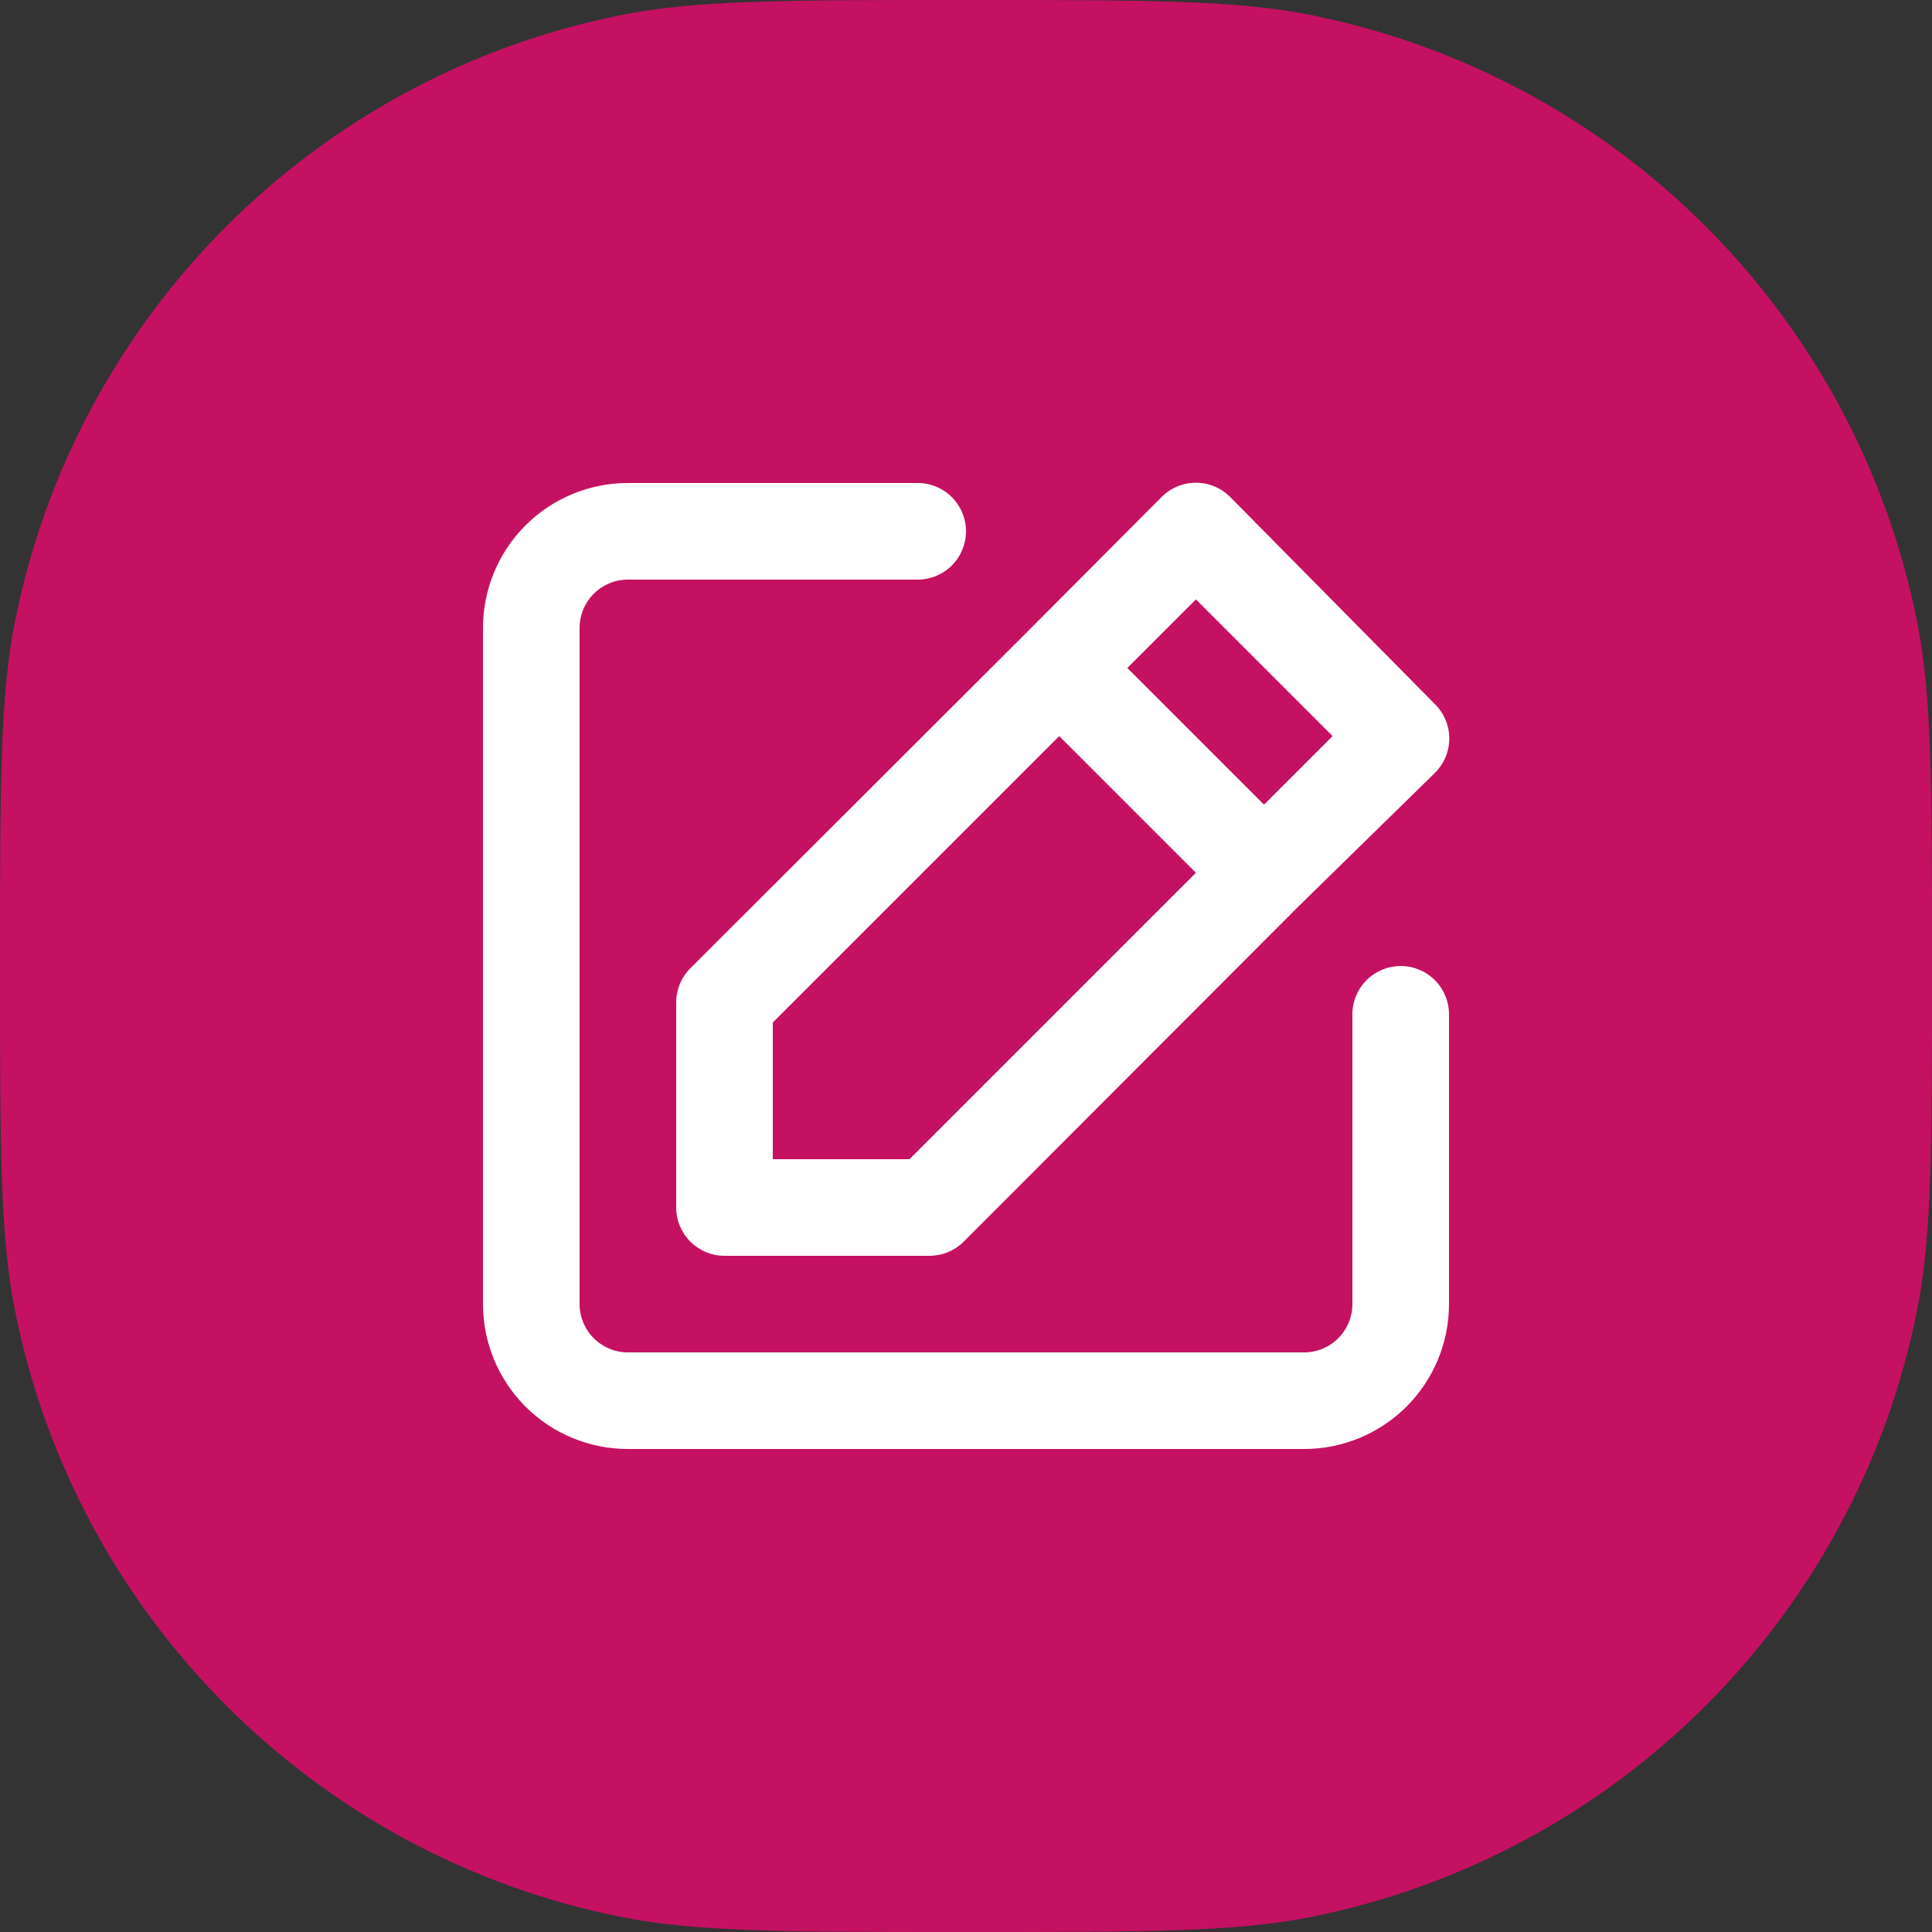
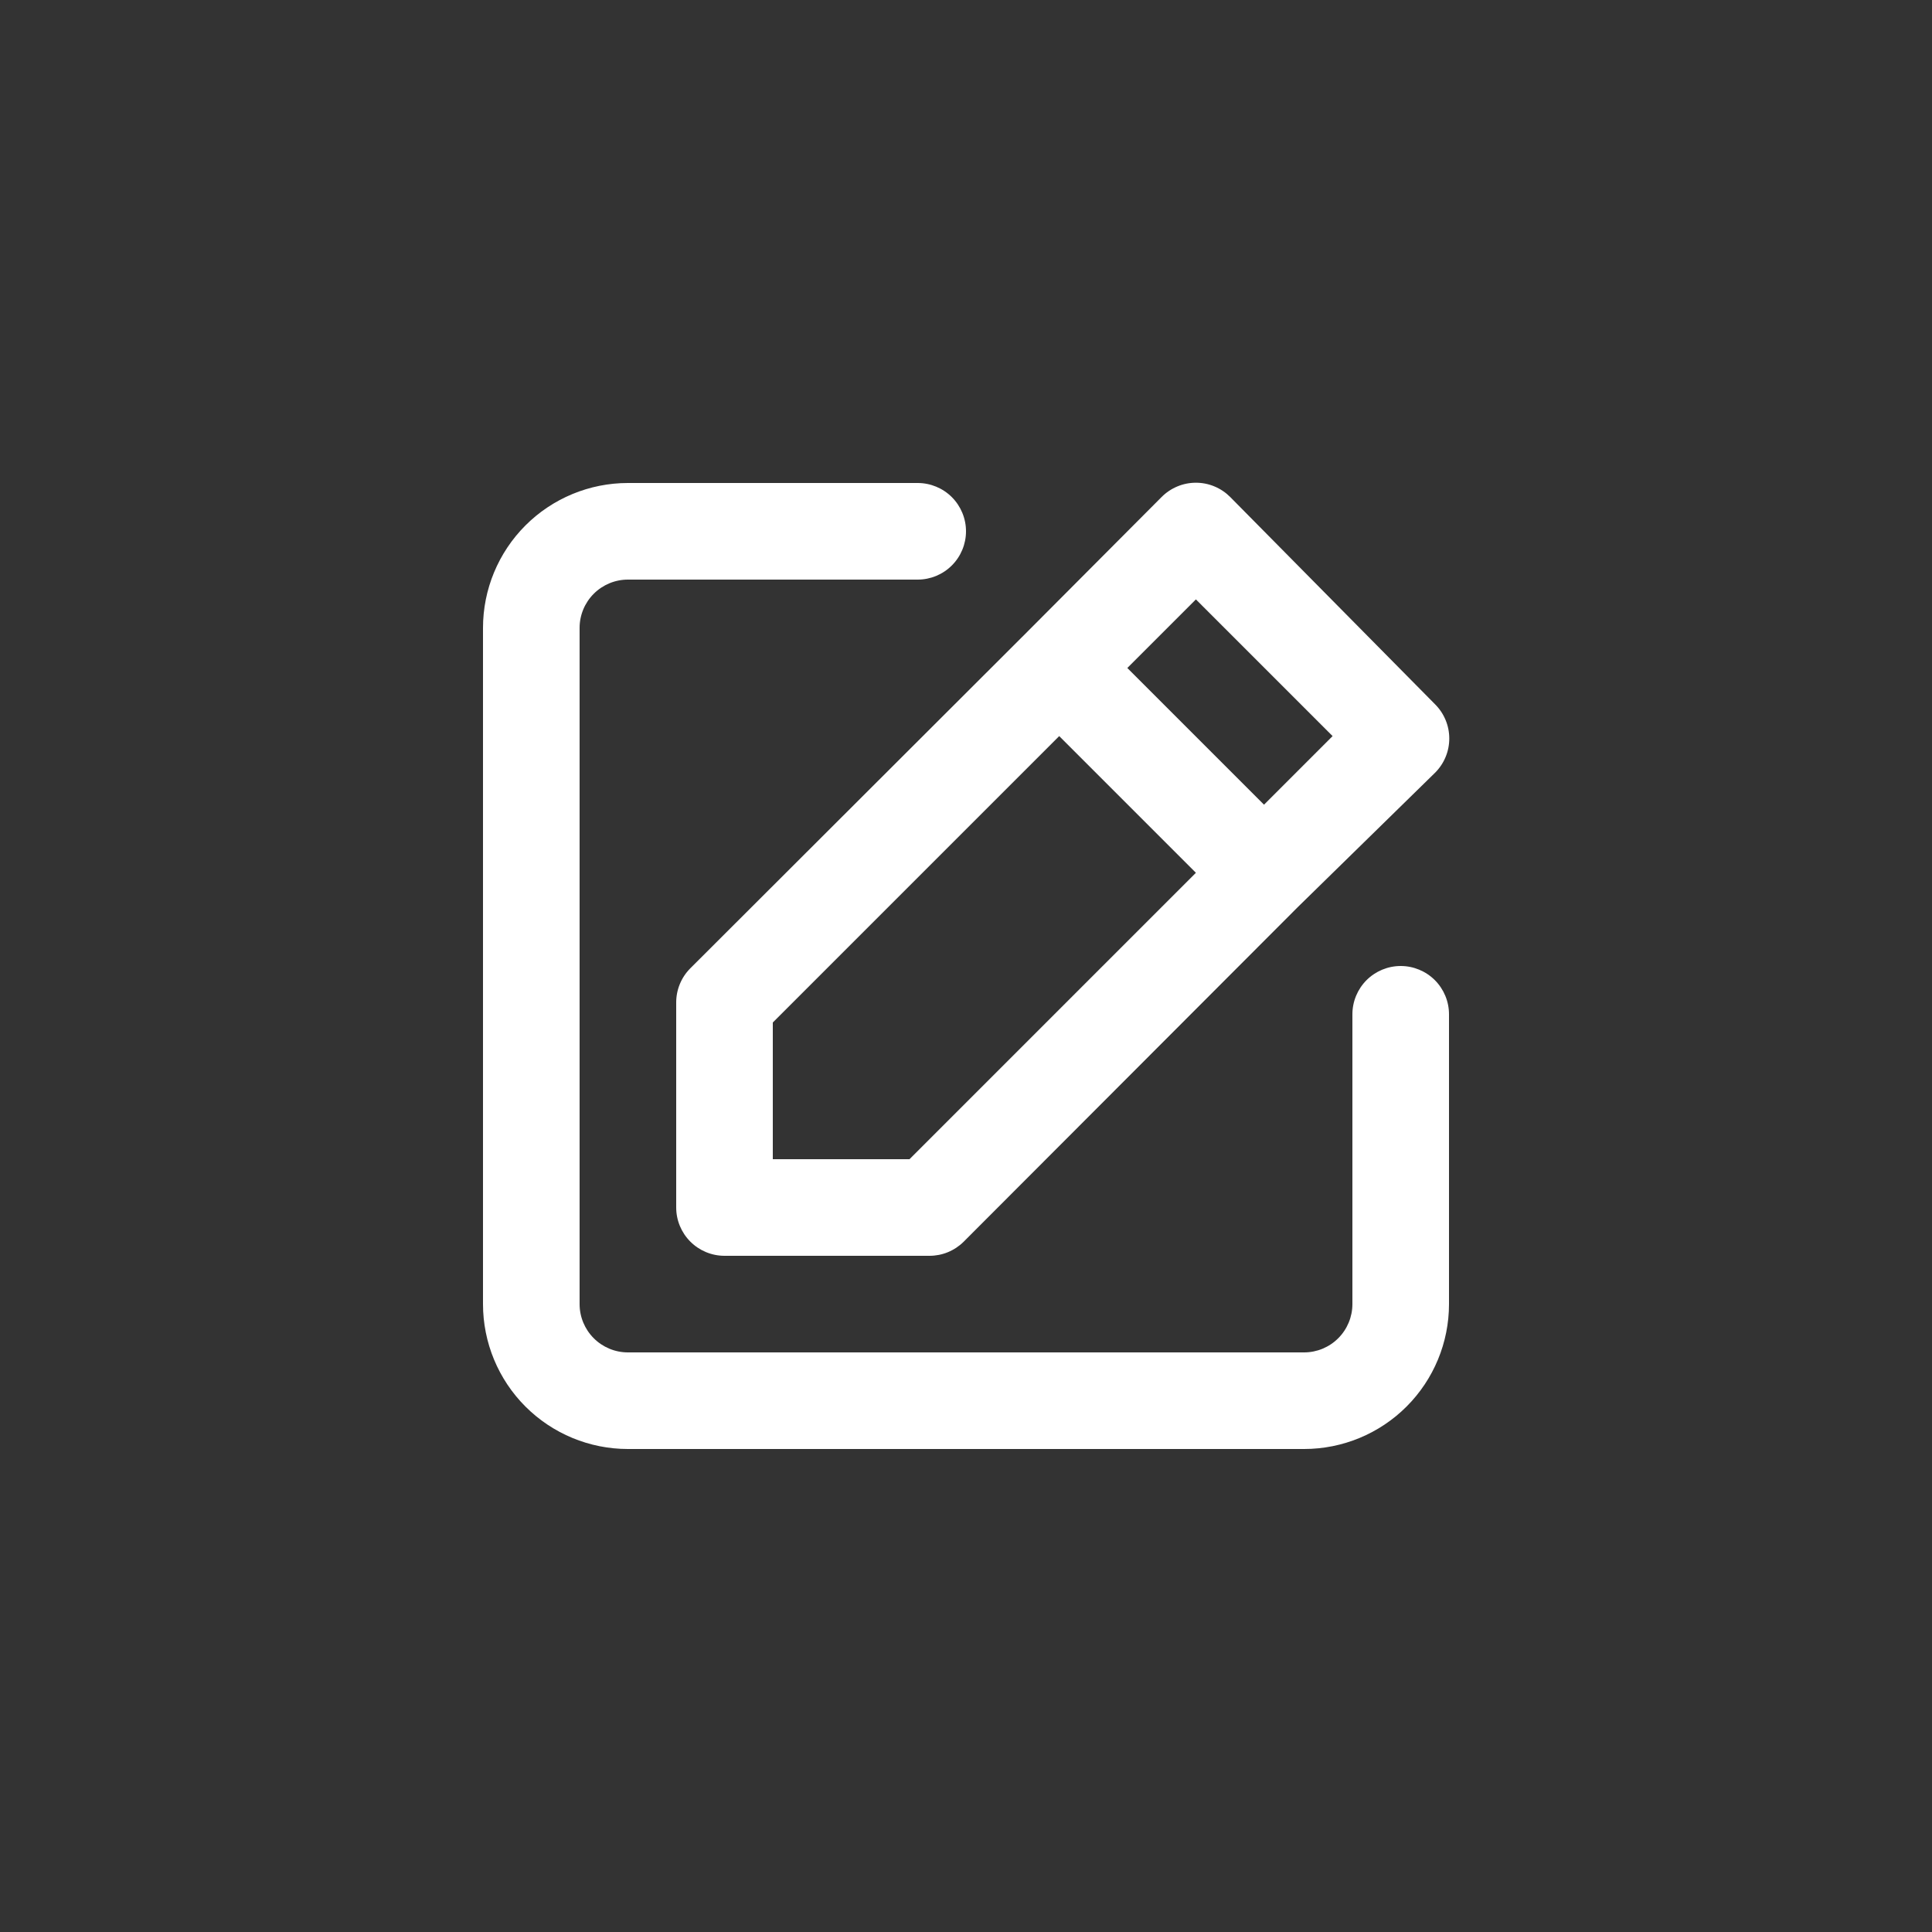
<svg xmlns="http://www.w3.org/2000/svg" width="64" height="64" viewBox="0 0 64 64" fill="none">
  <rect x="0" y="0" width="64" height="64" fill="#333333" stroke="none" />
-   <path d="M0 32C0 26.052 0 23.079 0.492 20.606C2.512 10.45 10.45 2.512 20.606 0.492C23.079 0 26.052 0 32 0C37.947 0 40.921 0 43.394 0.492C53.55 2.512 61.488 10.45 63.508 20.606C64 23.079 64 26.052 64 32C64 37.947 64 40.921 63.508 43.394C61.488 53.55 53.55 61.488 43.394 63.508C40.921 64 37.947 64 32 64C26.052 64 23.079 64 20.606 63.508C10.45 61.488 2.512 53.55 0.492 43.394C0 40.921 0 37.947 0 32Z" fill="#C51162" />
  <path d="M46.4 32C45.976 32 45.569 32.169 45.269 32.468C44.969 32.769 44.8 33.175 44.8 33.6V43.2C44.8 43.624 44.631 44.031 44.331 44.331C44.031 44.631 43.624 44.8 43.2 44.8H20.8C20.376 44.8 19.969 44.631 19.669 44.331C19.369 44.031 19.2 43.624 19.2 43.2V20.8C19.2 20.375 19.369 19.969 19.669 19.669C19.969 19.369 20.376 19.2 20.8 19.2H30.4C30.824 19.2 31.231 19.031 31.531 18.731C31.831 18.431 32 18.024 32 17.6C32 17.175 31.831 16.769 31.531 16.468C31.231 16.169 30.824 16 30.4 16H20.8C19.527 16 18.306 16.506 17.406 17.406C16.506 18.306 16 19.527 16 20.8V43.2C16 44.473 16.506 45.694 17.406 46.594C18.306 47.494 19.527 48 20.8 48H43.2C44.473 48 45.694 47.494 46.594 46.594C47.494 45.694 48 44.473 48 43.2V33.6C48 33.175 47.831 32.769 47.531 32.468C47.231 32.169 46.824 32 46.4 32ZM22.4 33.216V40C22.4 40.424 22.569 40.831 22.869 41.131C23.169 41.431 23.576 41.6 24 41.6H30.784C30.995 41.601 31.203 41.561 31.398 41.481C31.593 41.401 31.771 41.284 31.92 41.136L42.992 30.048L47.536 25.6C47.686 25.451 47.805 25.274 47.886 25.079C47.968 24.884 48.009 24.675 48.009 24.464C48.009 24.253 47.968 24.044 47.886 23.849C47.805 23.654 47.686 23.477 47.536 23.328L40.752 16.464C40.603 16.314 40.426 16.195 40.231 16.114C40.036 16.032 39.827 15.991 39.616 15.991C39.405 15.991 39.196 16.032 39.001 16.114C38.806 16.195 38.629 16.314 38.48 16.464L33.968 20.992L22.864 32.08C22.716 32.229 22.598 32.407 22.519 32.602C22.439 32.797 22.399 33.005 22.4 33.216ZM39.616 19.856L44.144 24.384L41.872 26.656L37.344 22.128L39.616 19.856ZM25.6 33.872L35.088 24.384L39.616 28.912L30.128 38.4H25.6V33.872Z" fill="white" />
</svg>